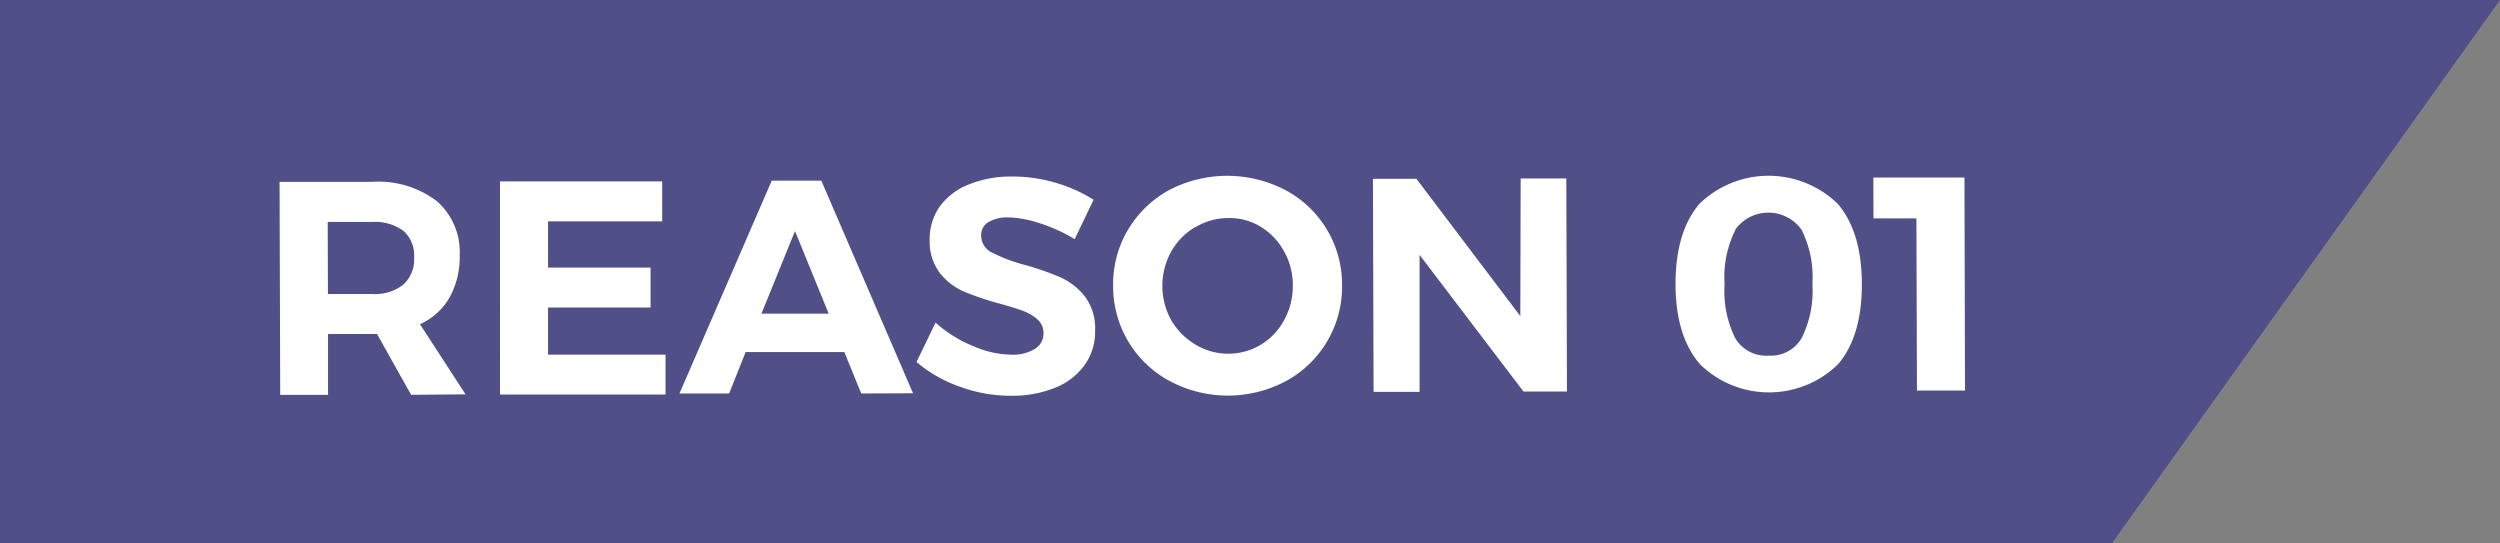
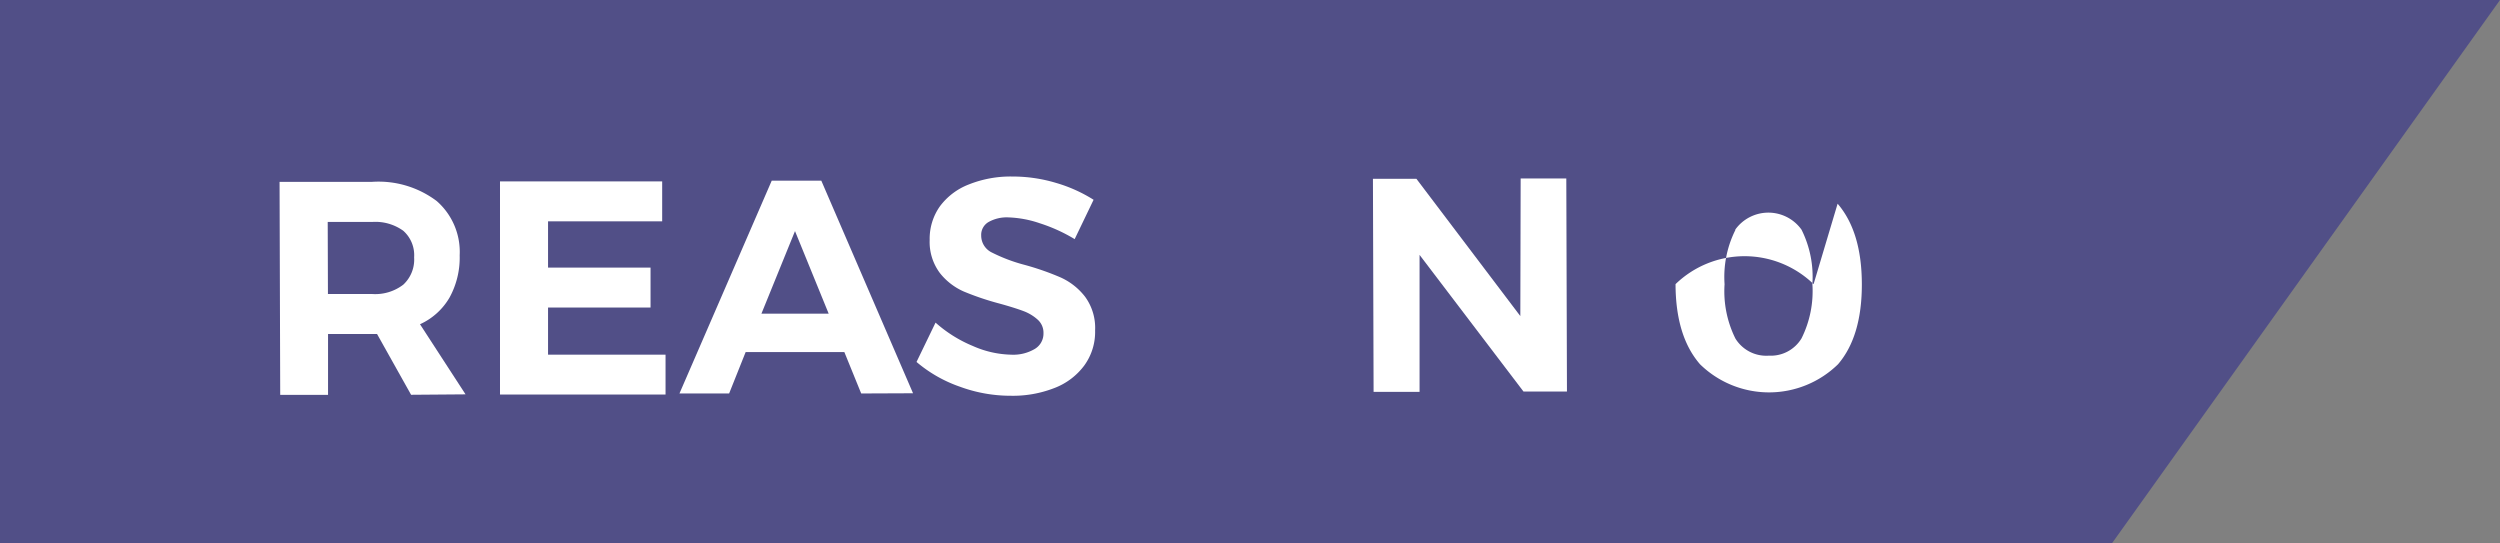
<svg xmlns="http://www.w3.org/2000/svg" viewBox="0 0 230 50">
  <rect x="0" y="0" width="230" height="50" fill="#808080" stroke="none" />
  <path d="m194.29 50h-194.29v-50h230z" fill="#514f87" />
  <g fill="#fff">
    <path d="m37.82 36.32-3.13-5.59h-4.51v5.6h-4.4l-.06-19.6h8.51a8.9 8.9 0 0 1 5.94 1.76 6.21 6.21 0 0 1 2.12 5 7.63 7.63 0 0 1 -.93 3.88 6 6 0 0 1 -2.72 2.46l4.19 6.45zm-7.65-9.27h4.09a4.23 4.23 0 0 0 2.84-.86 3.14 3.14 0 0 0 1-2.51 3 3 0 0 0 -1-2.45 4.38 4.38 0 0 0 -2.85-.81h-4.1z" />
    <path d="m46 16.69h14.92v3.67h-10.5v4.26h9.43v3.67h-9.43v4.34h10.81v3.67h-15.23z" />
    <path d="m79.23 36.2-1.55-3.81h-9.08l-1.52 3.81h-4.57l8.49-19.58h4.56l8.44 19.56zm-9.18-7.34h6.19l-3.1-7.6z" />
    <path d="m95.66 20.54a9.84 9.84 0 0 0 -2.9-.54 3.4 3.4 0 0 0 -1.82.43 1.36 1.36 0 0 0 -.67 1.23 1.73 1.73 0 0 0 1 1.58 15.19 15.19 0 0 0 3 1.13 24.88 24.88 0 0 1 3.32 1.16 5.92 5.92 0 0 1 2.23 1.76 4.86 4.86 0 0 1 .93 3.11 5.25 5.25 0 0 1 -1 3.23 6.14 6.14 0 0 1 -2.75 2.07 10.46 10.46 0 0 1 -4 .71 13.51 13.51 0 0 1 -4.68-.83 12.44 12.44 0 0 1 -4-2.28l1.75-3.62a12.07 12.07 0 0 0 3.43 2.15 9.14 9.14 0 0 0 3.52.8 3.88 3.88 0 0 0 2.15-.51 1.64 1.64 0 0 0 .83-1.46 1.61 1.61 0 0 0 -.52-1.24 4.08 4.08 0 0 0 -1.32-.8c-.53-.2-1.26-.43-2.2-.69a25.43 25.43 0 0 1 -3.29-1.11 5.74 5.74 0 0 1 -2.2-1.7 4.77 4.77 0 0 1 -.94-3.05 5.16 5.16 0 0 1 .95-3.1 6 6 0 0 1 2.65-2 10.34 10.34 0 0 1 4-.73 13.84 13.84 0 0 1 4 .58 13.52 13.52 0 0 1 3.48 1.56l-1.74 3.62a15 15 0 0 0 -3.21-1.46z" />
-     <path d="m118.26 17.49a9.83 9.83 0 0 1 5.21 8.75 9.88 9.88 0 0 1 -5.16 8.82 11.37 11.37 0 0 1 -10.69 0 9.86 9.86 0 0 1 -5.21-8.79 9.75 9.75 0 0 1 1.37-5.14 10 10 0 0 1 3.77-3.64 11.56 11.56 0 0 1 10.71 0zm-8.3 3.4a6 6 0 0 0 -2.21 2.26 6.5 6.5 0 0 0 0 6.3 6.25 6.25 0 0 0 2.25 2.26 5.82 5.82 0 0 0 6 0 5.9 5.9 0 0 0 2.15-2.28 6.47 6.47 0 0 0 .79-3.18 6.24 6.24 0 0 0 -.81-3.13 6 6 0 0 0 -2.13-2.25 5.54 5.54 0 0 0 -3-.81 5.82 5.82 0 0 0 -3 .83z" />
    <path d="m139.9 16.42h4.2l.06 19.6h-4l-9.56-12.57v12.6h-4.23l-.06-19.6h4l9.56 12.63z" />
-     <path d="m169.06 18.74q2.22 2.58 2.23 7.39t-2.19 7.38a9.08 9.08 0 0 1 -12.7 0q-2.24-2.58-2.25-7.37c0-3.21.73-5.68 2.21-7.4a9.13 9.13 0 0 1 12.7 0zm-9.4 2.41a9.66 9.66 0 0 0 -1 5 9.77 9.77 0 0 0 1 5 3.34 3.34 0 0 0 3.08 1.57 3.3 3.3 0 0 0 3-1.59 9.74 9.74 0 0 0 1-5 9.72 9.72 0 0 0 -1-5 3.75 3.75 0 0 0 -6.1 0z" />
-     <path d="m172.35 16.33h8.38l.05 19.6h-4.42l-.05-15.84h-3.95z" />
+     <path d="m169.06 18.74q2.22 2.58 2.23 7.39t-2.19 7.38a9.08 9.08 0 0 1 -12.7 0q-2.24-2.58-2.25-7.37a9.13 9.13 0 0 1 12.7 0zm-9.4 2.41a9.66 9.66 0 0 0 -1 5 9.77 9.77 0 0 0 1 5 3.34 3.34 0 0 0 3.08 1.57 3.3 3.3 0 0 0 3-1.59 9.74 9.74 0 0 0 1-5 9.72 9.72 0 0 0 -1-5 3.75 3.75 0 0 0 -6.1 0z" />
  </g>
</svg>